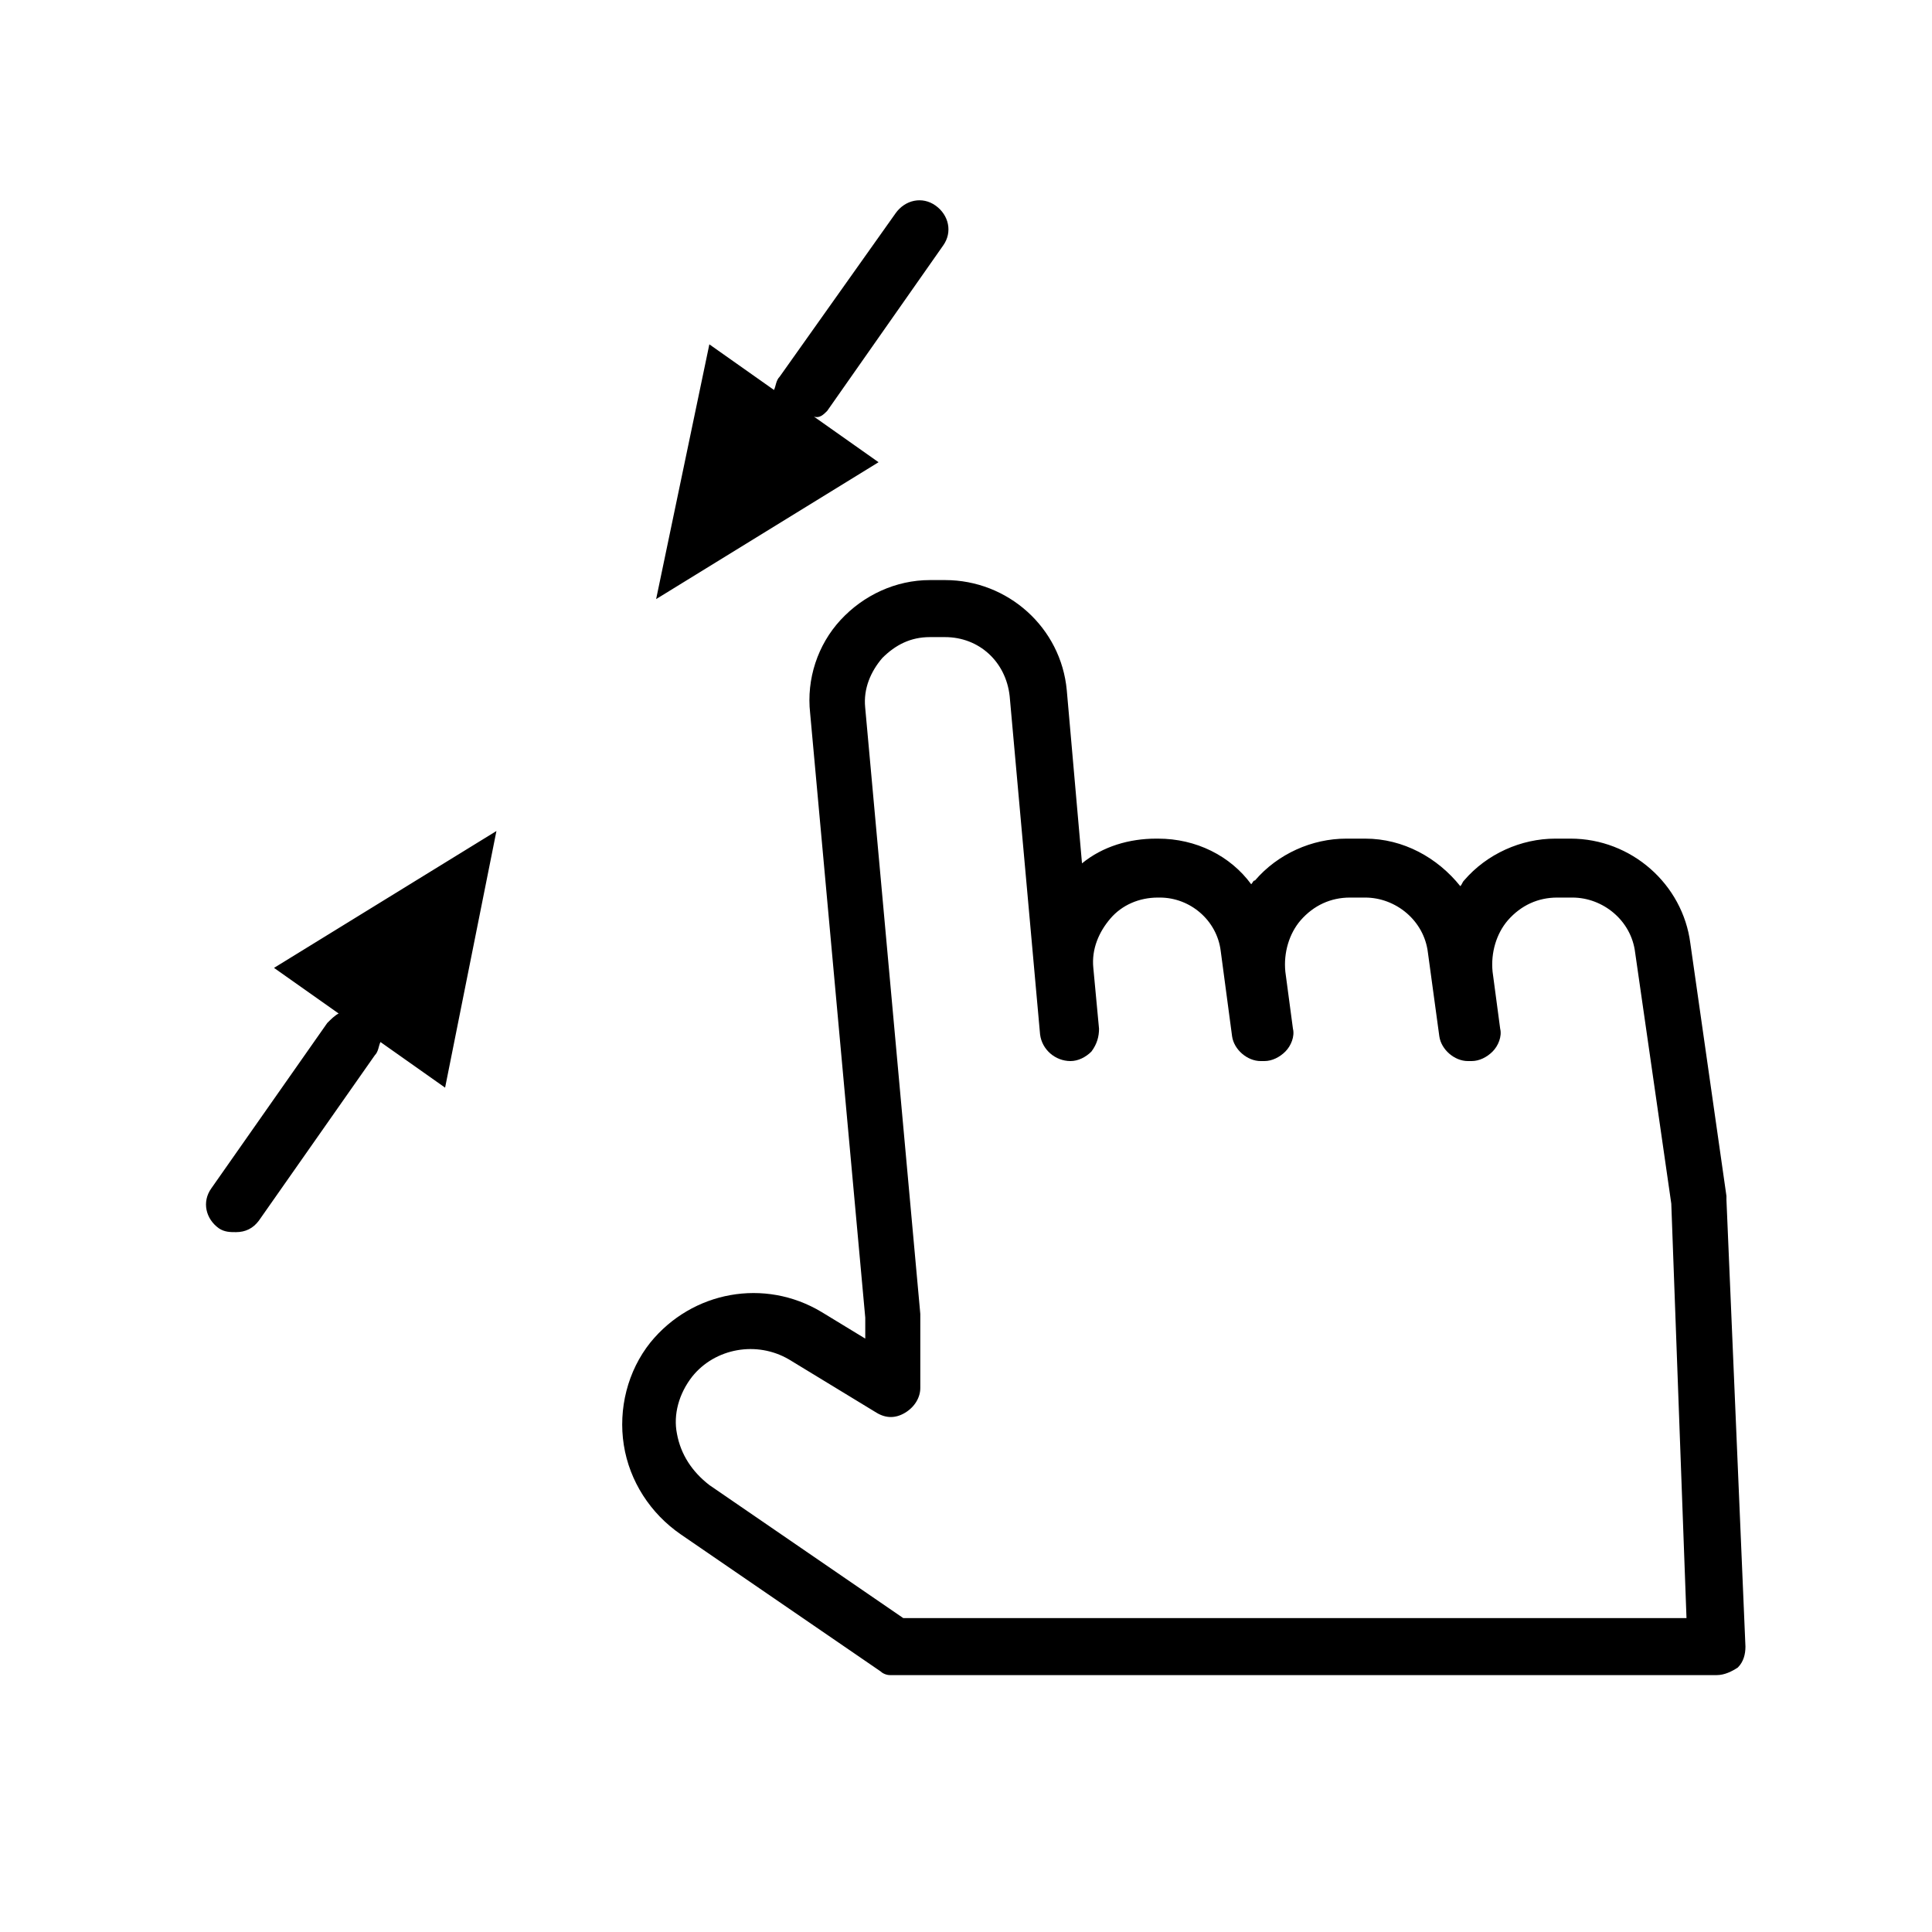
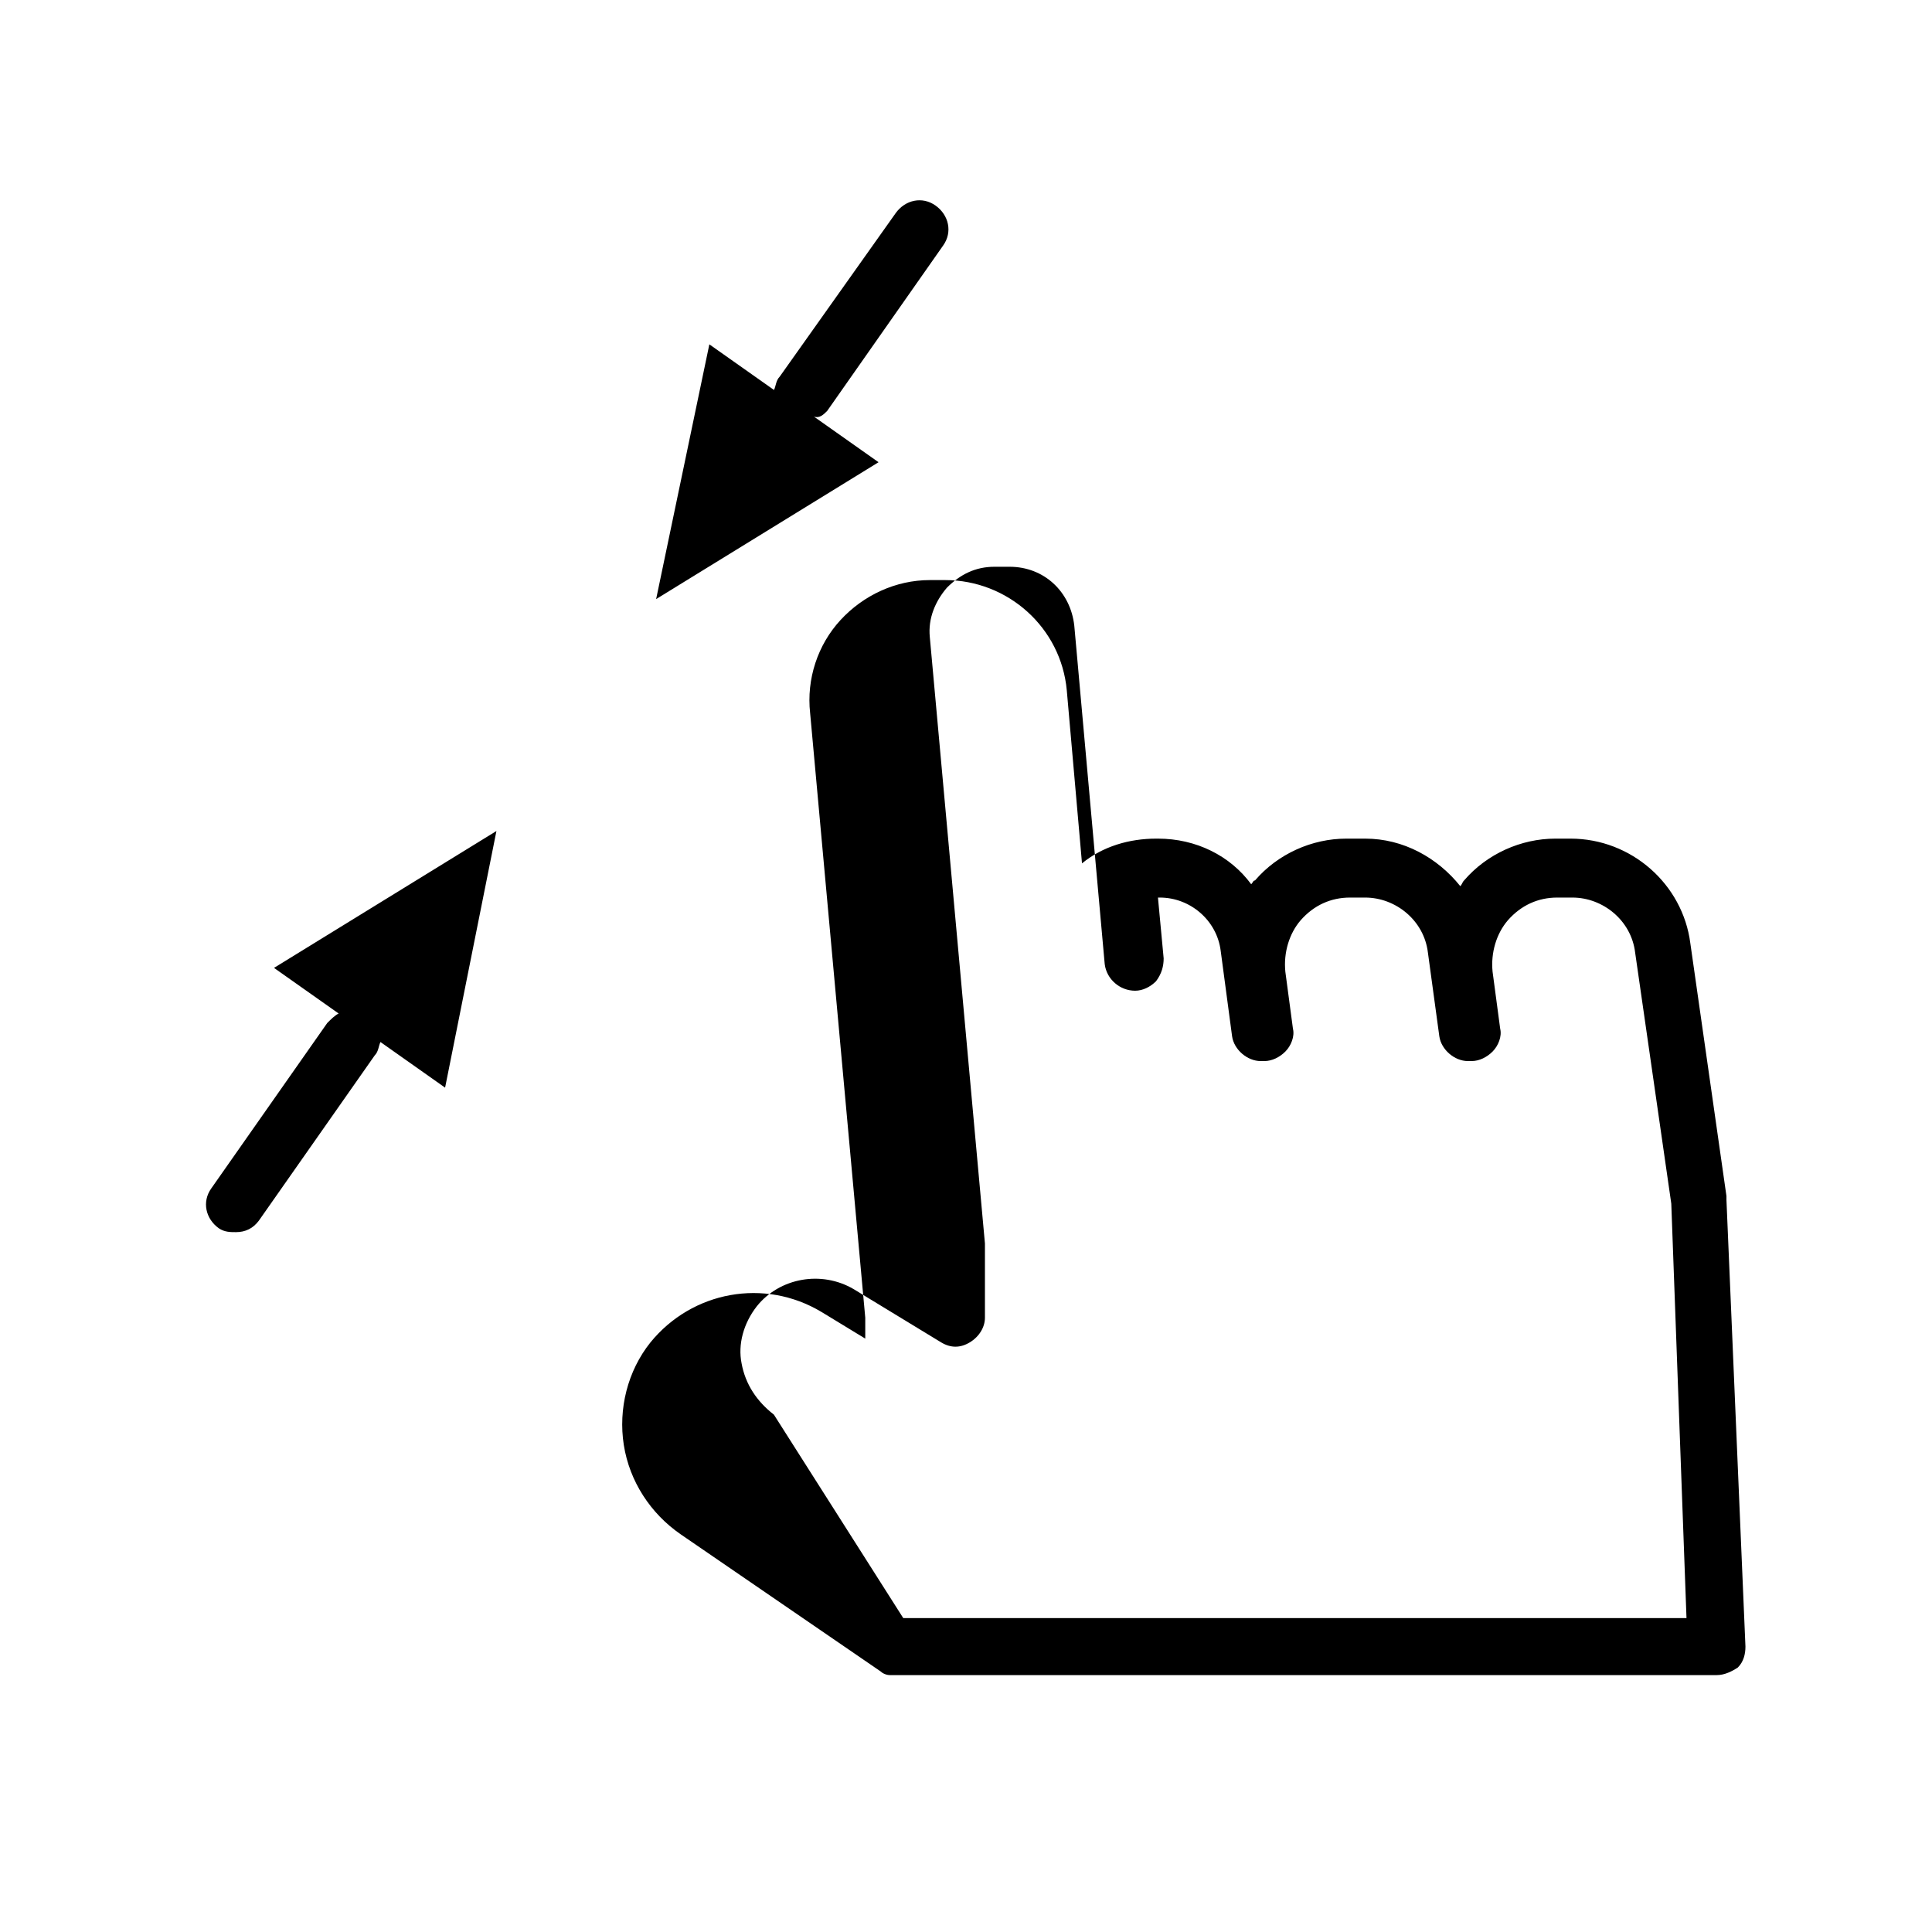
<svg xmlns="http://www.w3.org/2000/svg" fill="#000000" width="800px" height="800px" version="1.1" viewBox="144 144 512 512">
-   <path d="m599 587.92h-217.64-1.512c-1.008 0-2.016-0.504-2.519-1.008l-52.898-36.273c-8.062-5.543-13.602-14.105-15.113-23.68-1.512-9.574 1.008-19.648 7.055-27.207 11.082-13.602 30.23-17.129 45.344-8.062l11.586 7.055v-5.543l-14.609-160.21c-1.008-9.07 2.016-18.137 8.062-24.688s14.609-10.578 23.68-10.578h4.031c16.625 0 30.73 12.594 32.242 29.223l4.031 45.848c5.543-4.535 12.594-6.551 19.648-6.551h0.504c10.078 0 19.145 4.535 24.688 12.09 0.504-0.504 0.504-1.008 1.008-1.008 6.047-7.055 15.113-11.082 24.184-11.082h5.027c10.078 0 19.145 5.039 25.191 12.594 0.504-0.504 0.504-1.008 1.008-1.512 6.047-7.055 15.113-11.082 24.184-11.082h4.031c16.121 0 29.727 12.09 31.738 27.711l9.574 67.008v1.008l5.035 118.39c0 2.016-0.504 4.031-2.016 5.543-1.508 1.004-3.523 2.012-5.539 2.012zm-215.63-15.113h207.57l-4.031-109.83-9.574-66.504c-1.008-8.566-8.566-14.609-16.625-14.609h-4.031c-5.039 0-9.574 2.016-13.098 6.047-3.023 3.527-4.535 8.566-4.031 13.602l2.016 15.113c0.504 2.016-0.504 4.535-2.016 6.047s-3.527 2.519-5.543 2.519h-1.008c-3.527 0-7.055-3.023-7.559-6.551l-3.023-22.168c-1.008-8.566-8.566-14.609-16.625-14.609h-4.031c-5.039 0-9.574 2.016-13.098 6.047-3.023 3.527-4.535 8.566-4.031 13.602l2.016 15.113c0.504 2.016-0.504 4.535-2.016 6.047-1.512 1.512-3.527 2.519-5.543 2.519h-1.008c-3.527 0-7.055-3.023-7.559-6.551l-3.023-22.672c-1.008-8.062-8.062-14.105-16.121-14.105h-0.504c-5.039 0-9.574 2.016-12.594 5.543-3.023 3.527-5.039 8.062-4.535 13.098l1.512 16.121c0 2.016-0.504 4.031-2.016 6.047-1.512 1.512-3.527 2.519-5.543 2.519-4.031 0-7.559-3.023-8.062-7.055l-8.062-89.68c-1.008-9.07-8.062-15.617-17.129-15.617h-4.031c-5.039 0-9.07 2.016-12.594 5.543-3.023 3.527-5.039 8.062-4.535 13.098l14.609 160.71v0.504 19.145c0 2.519-1.512 5.039-4.031 6.551s-5.039 1.512-7.559 0l-23.176-14.105c-8.566-5.039-19.648-3.023-25.695 4.535-3.527 4.535-5.039 10.078-4.031 15.113 1.008 5.543 4.031 10.078 8.566 13.602zm-107.81-208.58-58.945 36.273 17.129 12.09c-1.008 0.504-2.016 1.512-3.023 2.519l-30.73 43.832c-2.519 3.527-1.512 8.062 2.016 10.578 1.508 1.012 3.019 1.012 4.531 1.012 2.519 0 4.535-1.008 6.047-3.023l30.73-43.832c1.008-1.008 1.008-2.519 1.512-3.527l17.129 12.09zm87.66-111.34 30.73-43.832c2.519-3.527 1.512-8.062-2.016-10.578-3.527-2.519-8.062-1.512-10.578 2.016l-30.73 43.324c-1.008 1.008-1.008 2.519-1.512 3.527l-17.129-12.09-14.105 67.512 58.945-36.273-17.129-12.09c1.512 0.5 2.516-0.508 3.523-1.516z" />
+   <path d="m599 587.92h-217.64-1.512c-1.008 0-2.016-0.504-2.519-1.008l-52.898-36.273c-8.062-5.543-13.602-14.105-15.113-23.68-1.512-9.574 1.008-19.648 7.055-27.207 11.082-13.602 30.23-17.129 45.344-8.062l11.586 7.055v-5.543l-14.609-160.21c-1.008-9.07 2.016-18.137 8.062-24.688s14.609-10.578 23.68-10.578h4.031c16.625 0 30.73 12.594 32.242 29.223l4.031 45.848c5.543-4.535 12.594-6.551 19.648-6.551h0.504c10.078 0 19.145 4.535 24.688 12.09 0.504-0.504 0.504-1.008 1.008-1.008 6.047-7.055 15.113-11.082 24.184-11.082h5.027c10.078 0 19.145 5.039 25.191 12.594 0.504-0.504 0.504-1.008 1.008-1.512 6.047-7.055 15.113-11.082 24.184-11.082h4.031c16.121 0 29.727 12.09 31.738 27.711l9.574 67.008v1.008l5.035 118.39c0 2.016-0.504 4.031-2.016 5.543-1.508 1.004-3.523 2.012-5.539 2.012zm-215.63-15.113h207.57l-4.031-109.83-9.574-66.504c-1.008-8.566-8.566-14.609-16.625-14.609h-4.031c-5.039 0-9.574 2.016-13.098 6.047-3.023 3.527-4.535 8.566-4.031 13.602l2.016 15.113c0.504 2.016-0.504 4.535-2.016 6.047s-3.527 2.519-5.543 2.519h-1.008c-3.527 0-7.055-3.023-7.559-6.551l-3.023-22.168c-1.008-8.566-8.566-14.609-16.625-14.609h-4.031c-5.039 0-9.574 2.016-13.098 6.047-3.023 3.527-4.535 8.566-4.031 13.602l2.016 15.113c0.504 2.016-0.504 4.535-2.016 6.047-1.512 1.512-3.527 2.519-5.543 2.519h-1.008c-3.527 0-7.055-3.023-7.559-6.551l-3.023-22.672c-1.008-8.062-8.062-14.105-16.121-14.105h-0.504l1.512 16.121c0 2.016-0.504 4.031-2.016 6.047-1.512 1.512-3.527 2.519-5.543 2.519-4.031 0-7.559-3.023-8.062-7.055l-8.062-89.68c-1.008-9.07-8.062-15.617-17.129-15.617h-4.031c-5.039 0-9.07 2.016-12.594 5.543-3.023 3.527-5.039 8.062-4.535 13.098l14.609 160.71v0.504 19.145c0 2.519-1.512 5.039-4.031 6.551s-5.039 1.512-7.559 0l-23.176-14.105c-8.566-5.039-19.648-3.023-25.695 4.535-3.527 4.535-5.039 10.078-4.031 15.113 1.008 5.543 4.031 10.078 8.566 13.602zm-107.81-208.58-58.945 36.273 17.129 12.09c-1.008 0.504-2.016 1.512-3.023 2.519l-30.73 43.832c-2.519 3.527-1.512 8.062 2.016 10.578 1.508 1.012 3.019 1.012 4.531 1.012 2.519 0 4.535-1.008 6.047-3.023l30.73-43.832c1.008-1.008 1.008-2.519 1.512-3.527l17.129 12.09zm87.66-111.34 30.73-43.832c2.519-3.527 1.512-8.062-2.016-10.578-3.527-2.519-8.062-1.512-10.578 2.016l-30.73 43.324c-1.008 1.008-1.008 2.519-1.512 3.527l-17.129-12.09-14.105 67.512 58.945-36.273-17.129-12.09c1.512 0.5 2.516-0.508 3.523-1.516z" />
</svg>